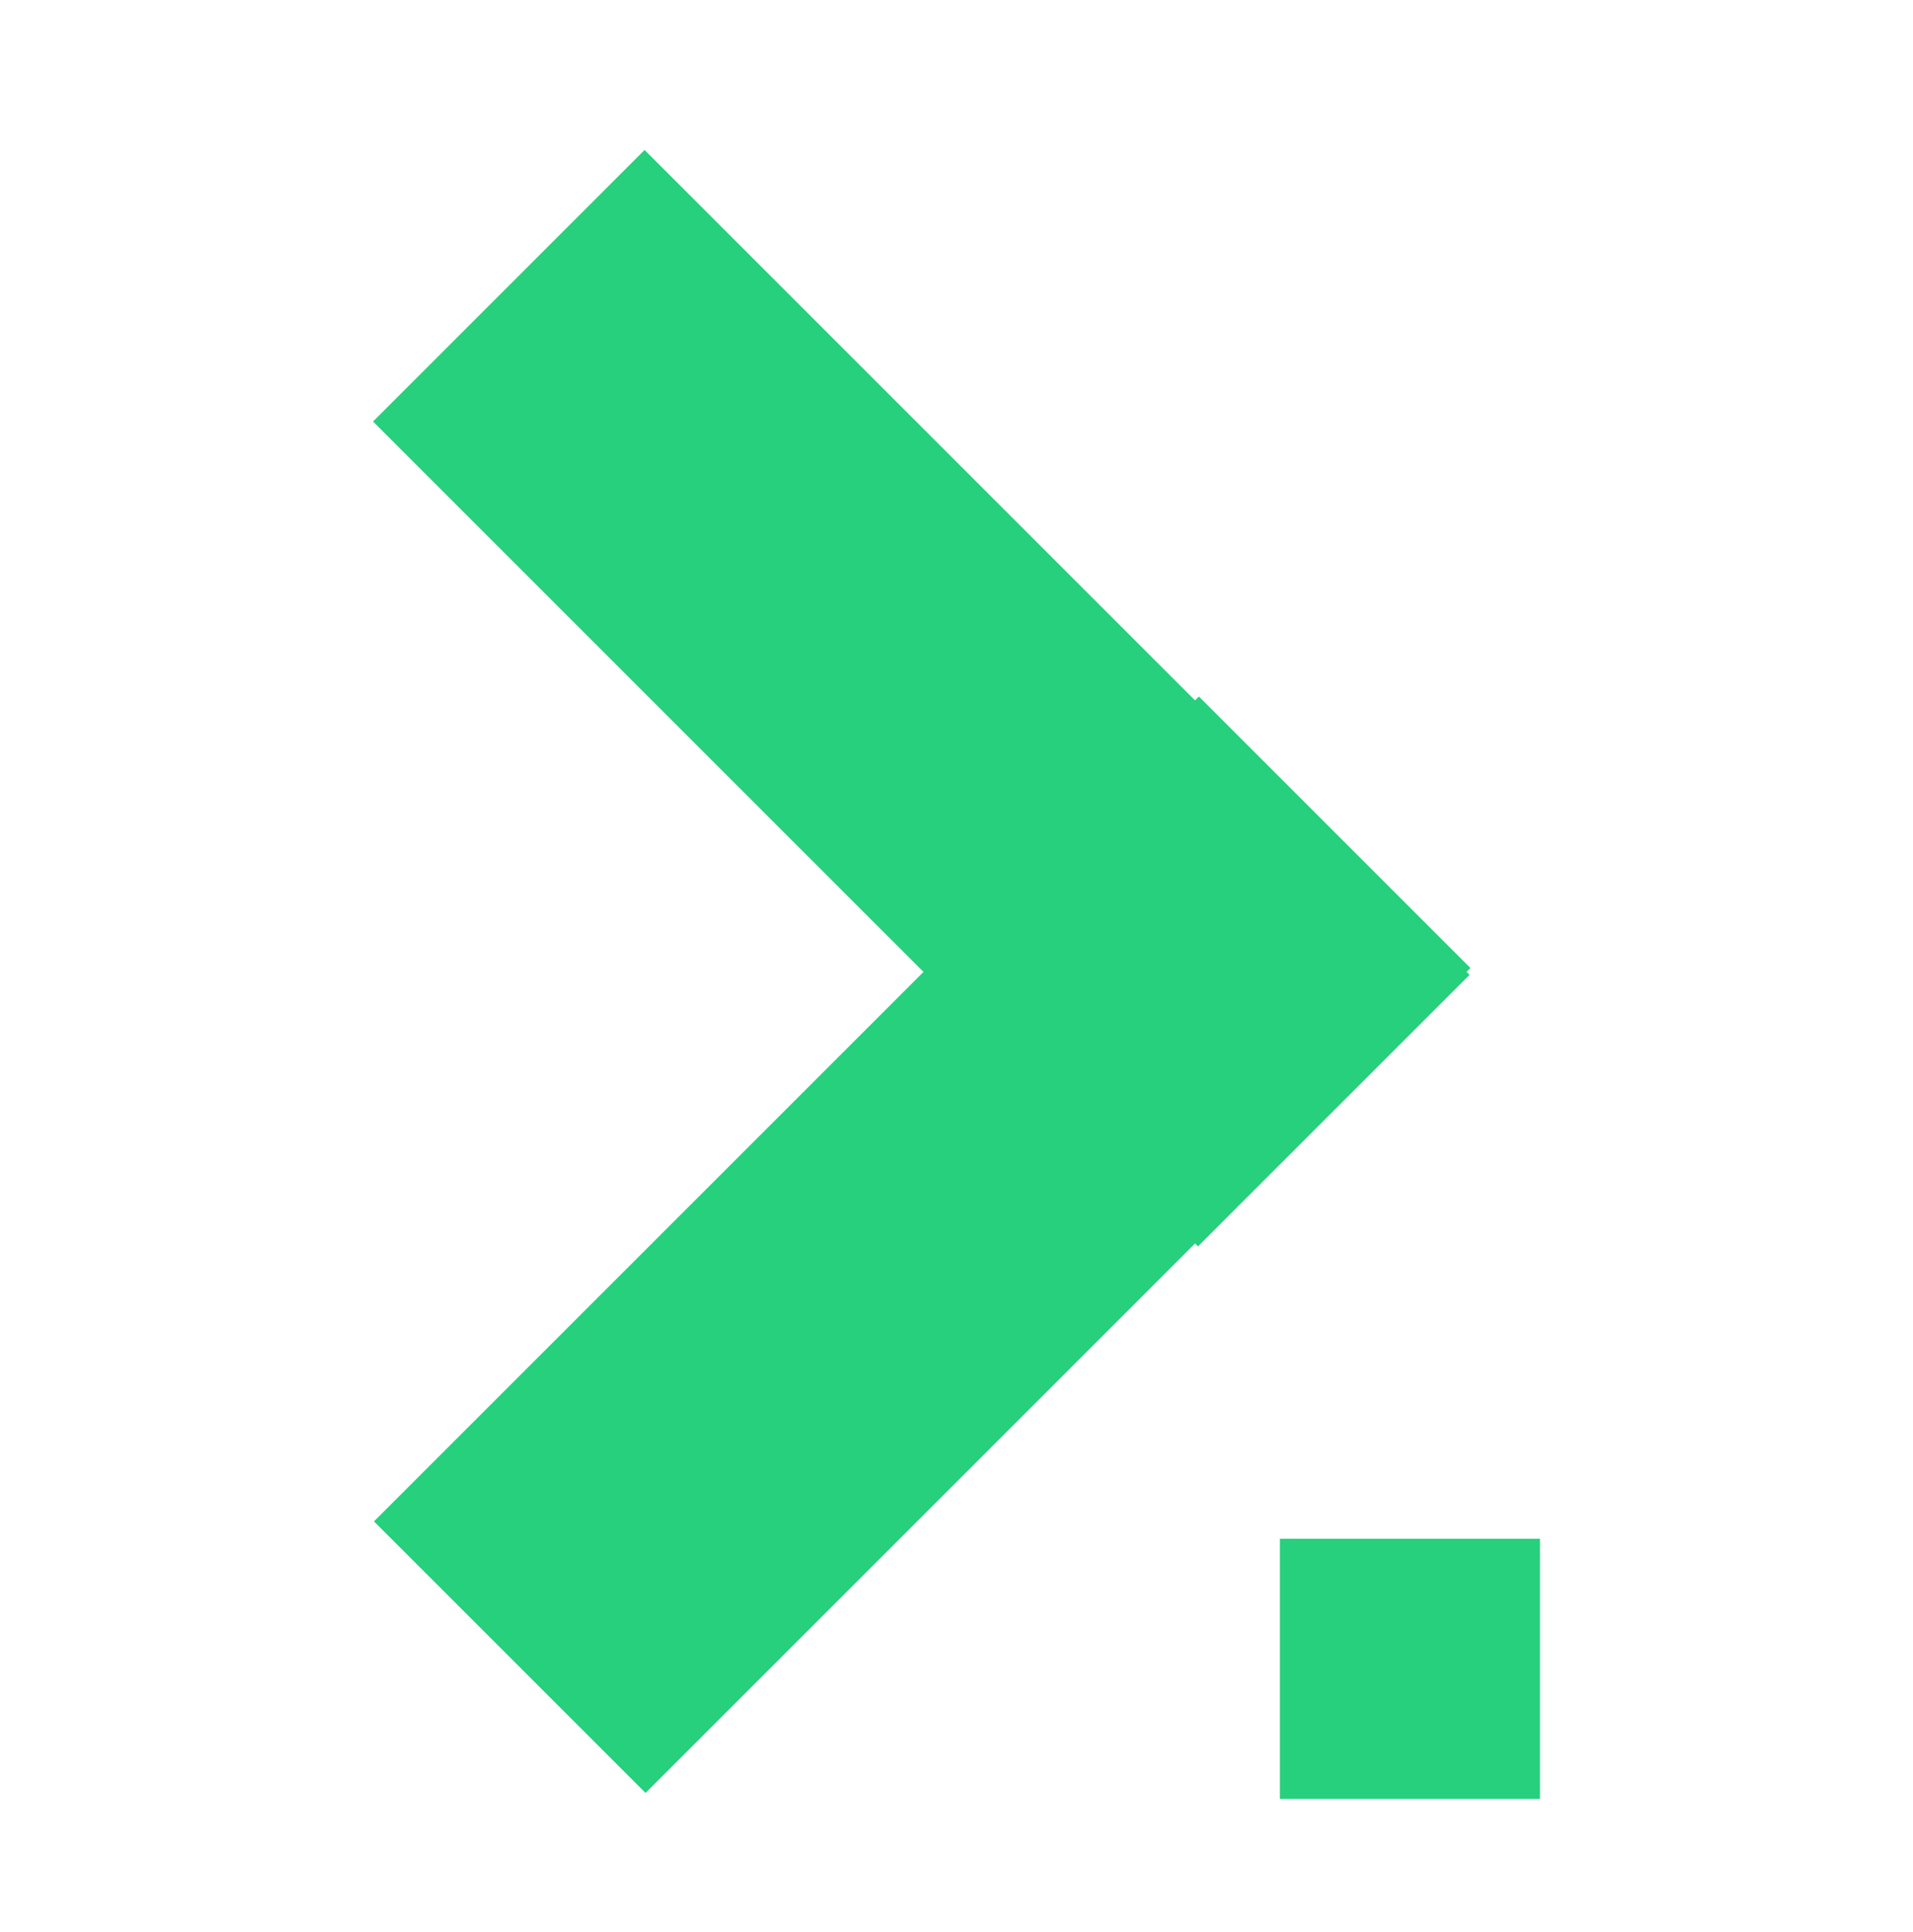
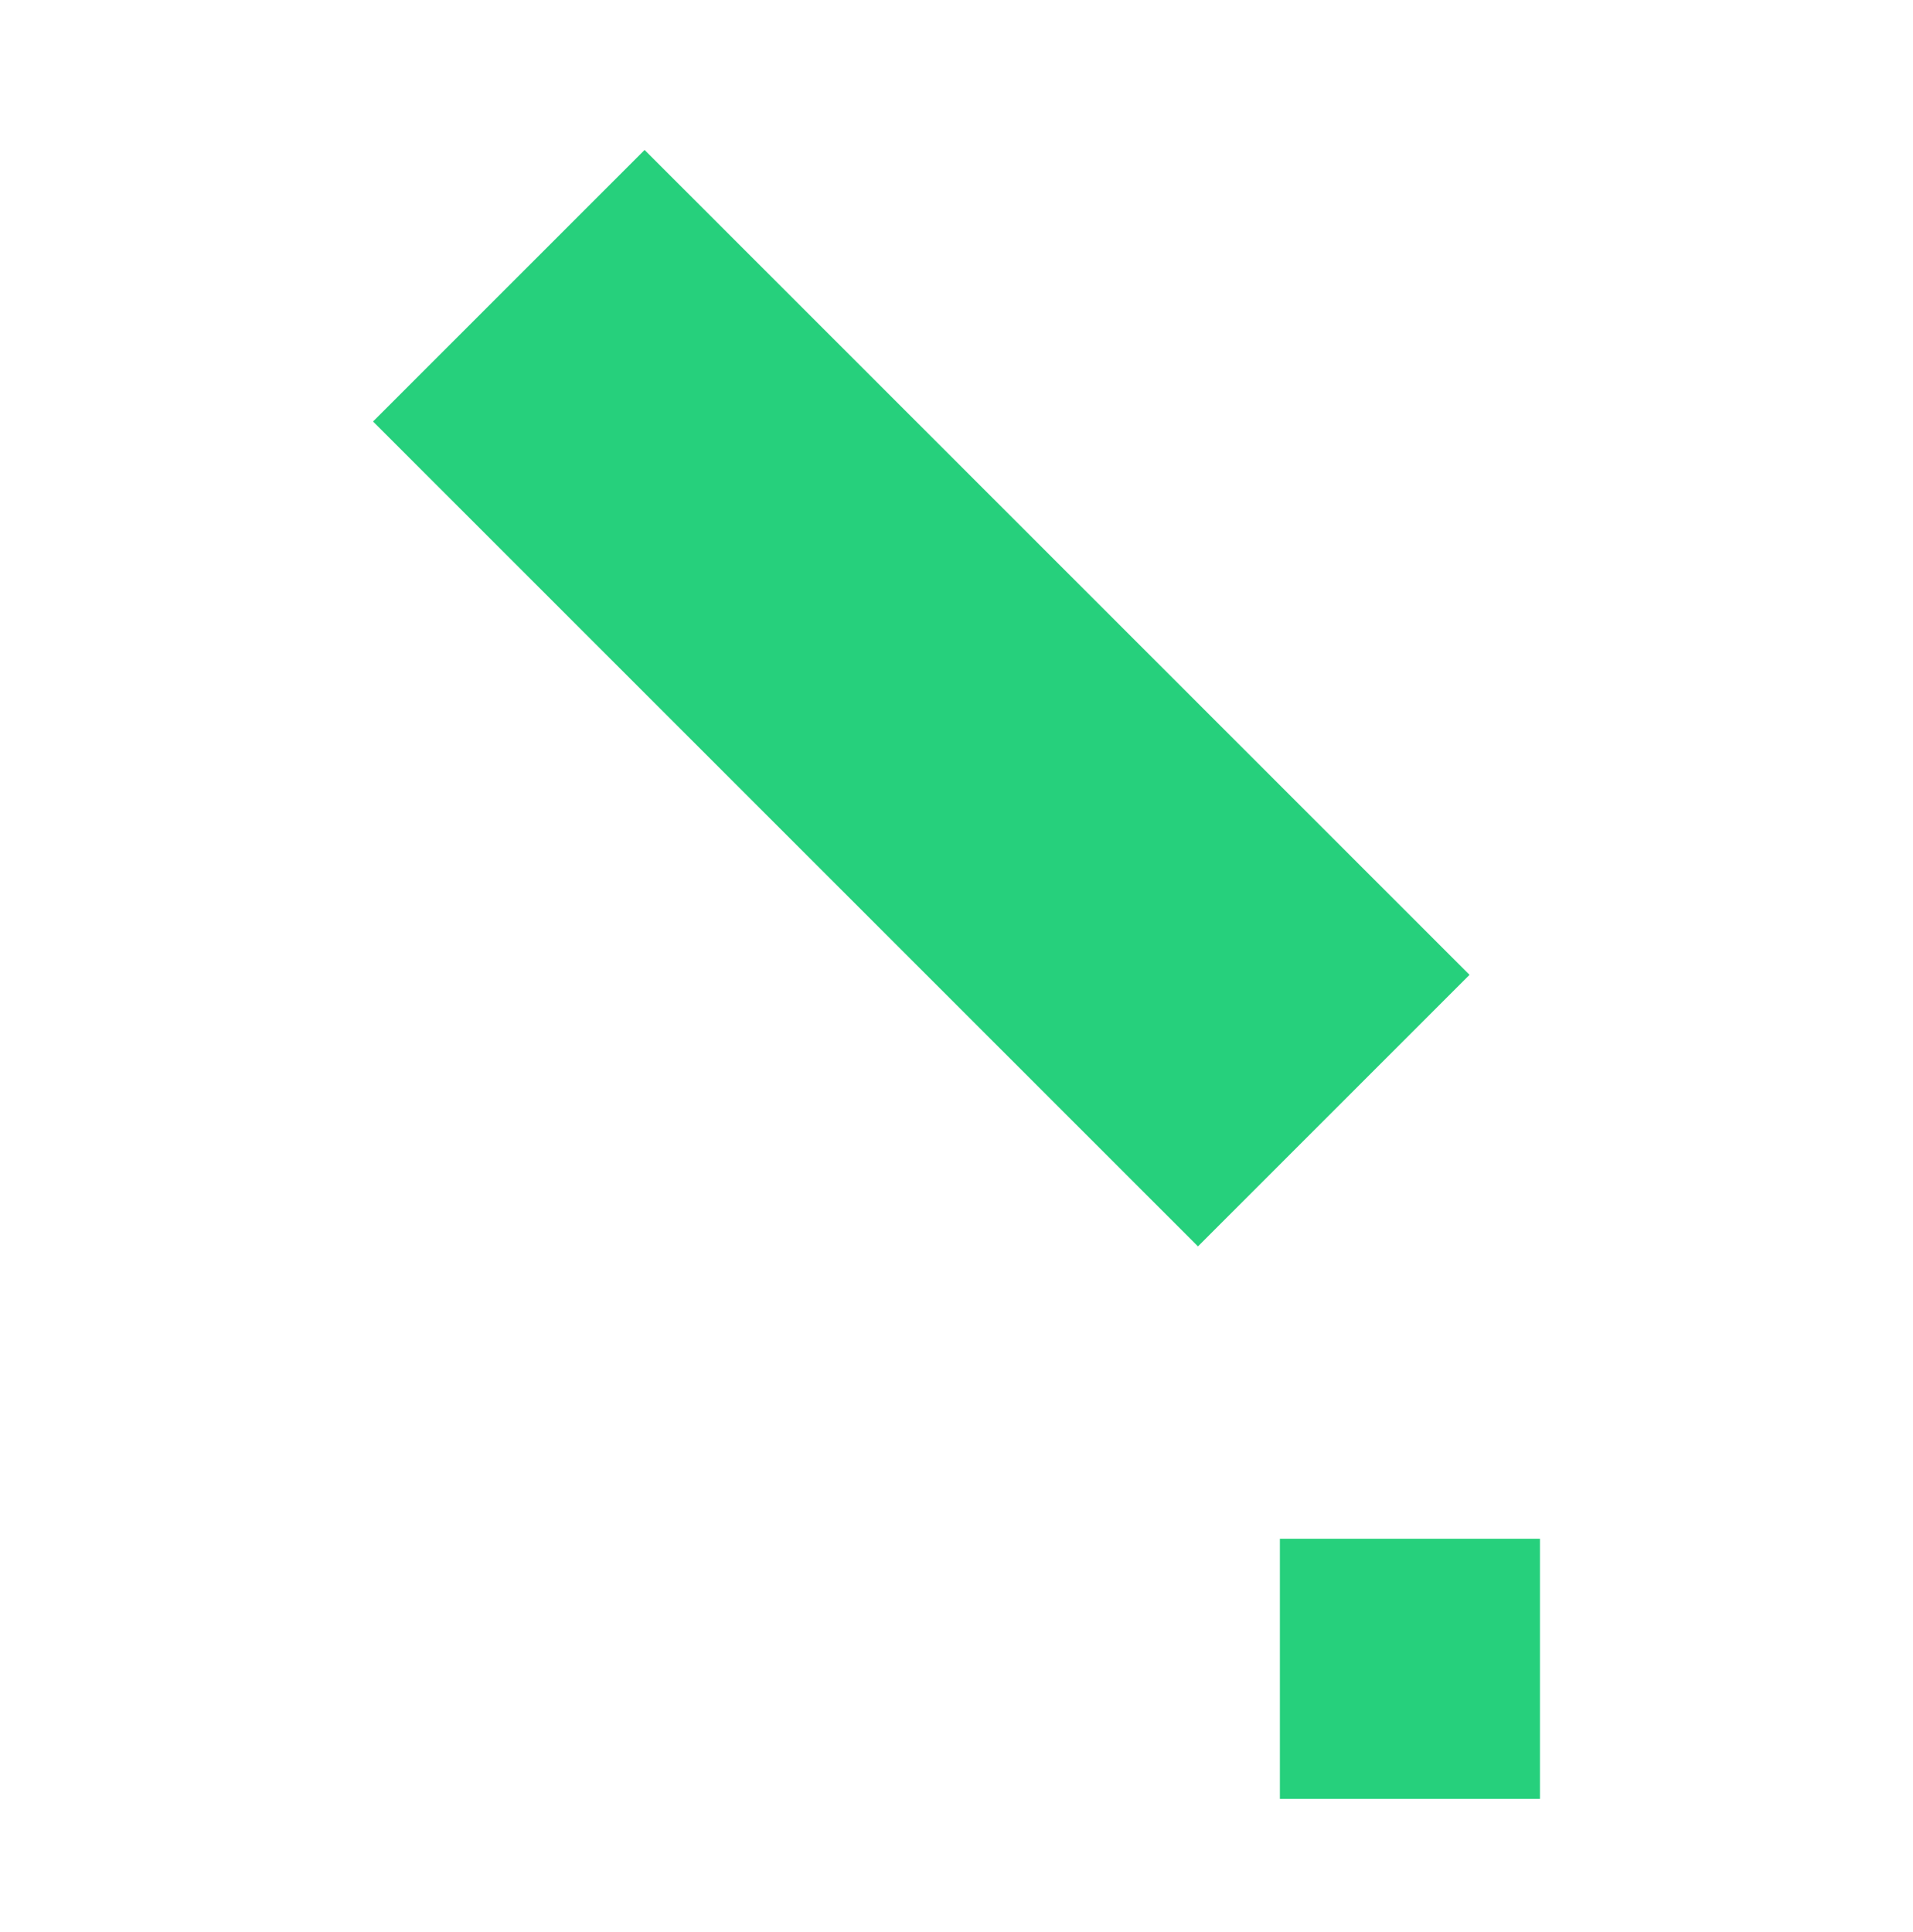
<svg xmlns="http://www.w3.org/2000/svg" width="100" height="101" viewBox="0 0 100 101" fill="none">
  <path d="M80.5 80.443H66.905V94.038H80.5V80.443Z" fill="#26D07C" />
-   <path d="M62.672 36.412L19.549 79.535L33.744 93.73L76.867 50.607L62.672 36.412Z" fill="#26D07C" />
  <path d="M33.695 7.84L19.5 22.035L62.623 65.158L76.818 50.963L33.695 7.84Z" fill="#26D07C" />
</svg>